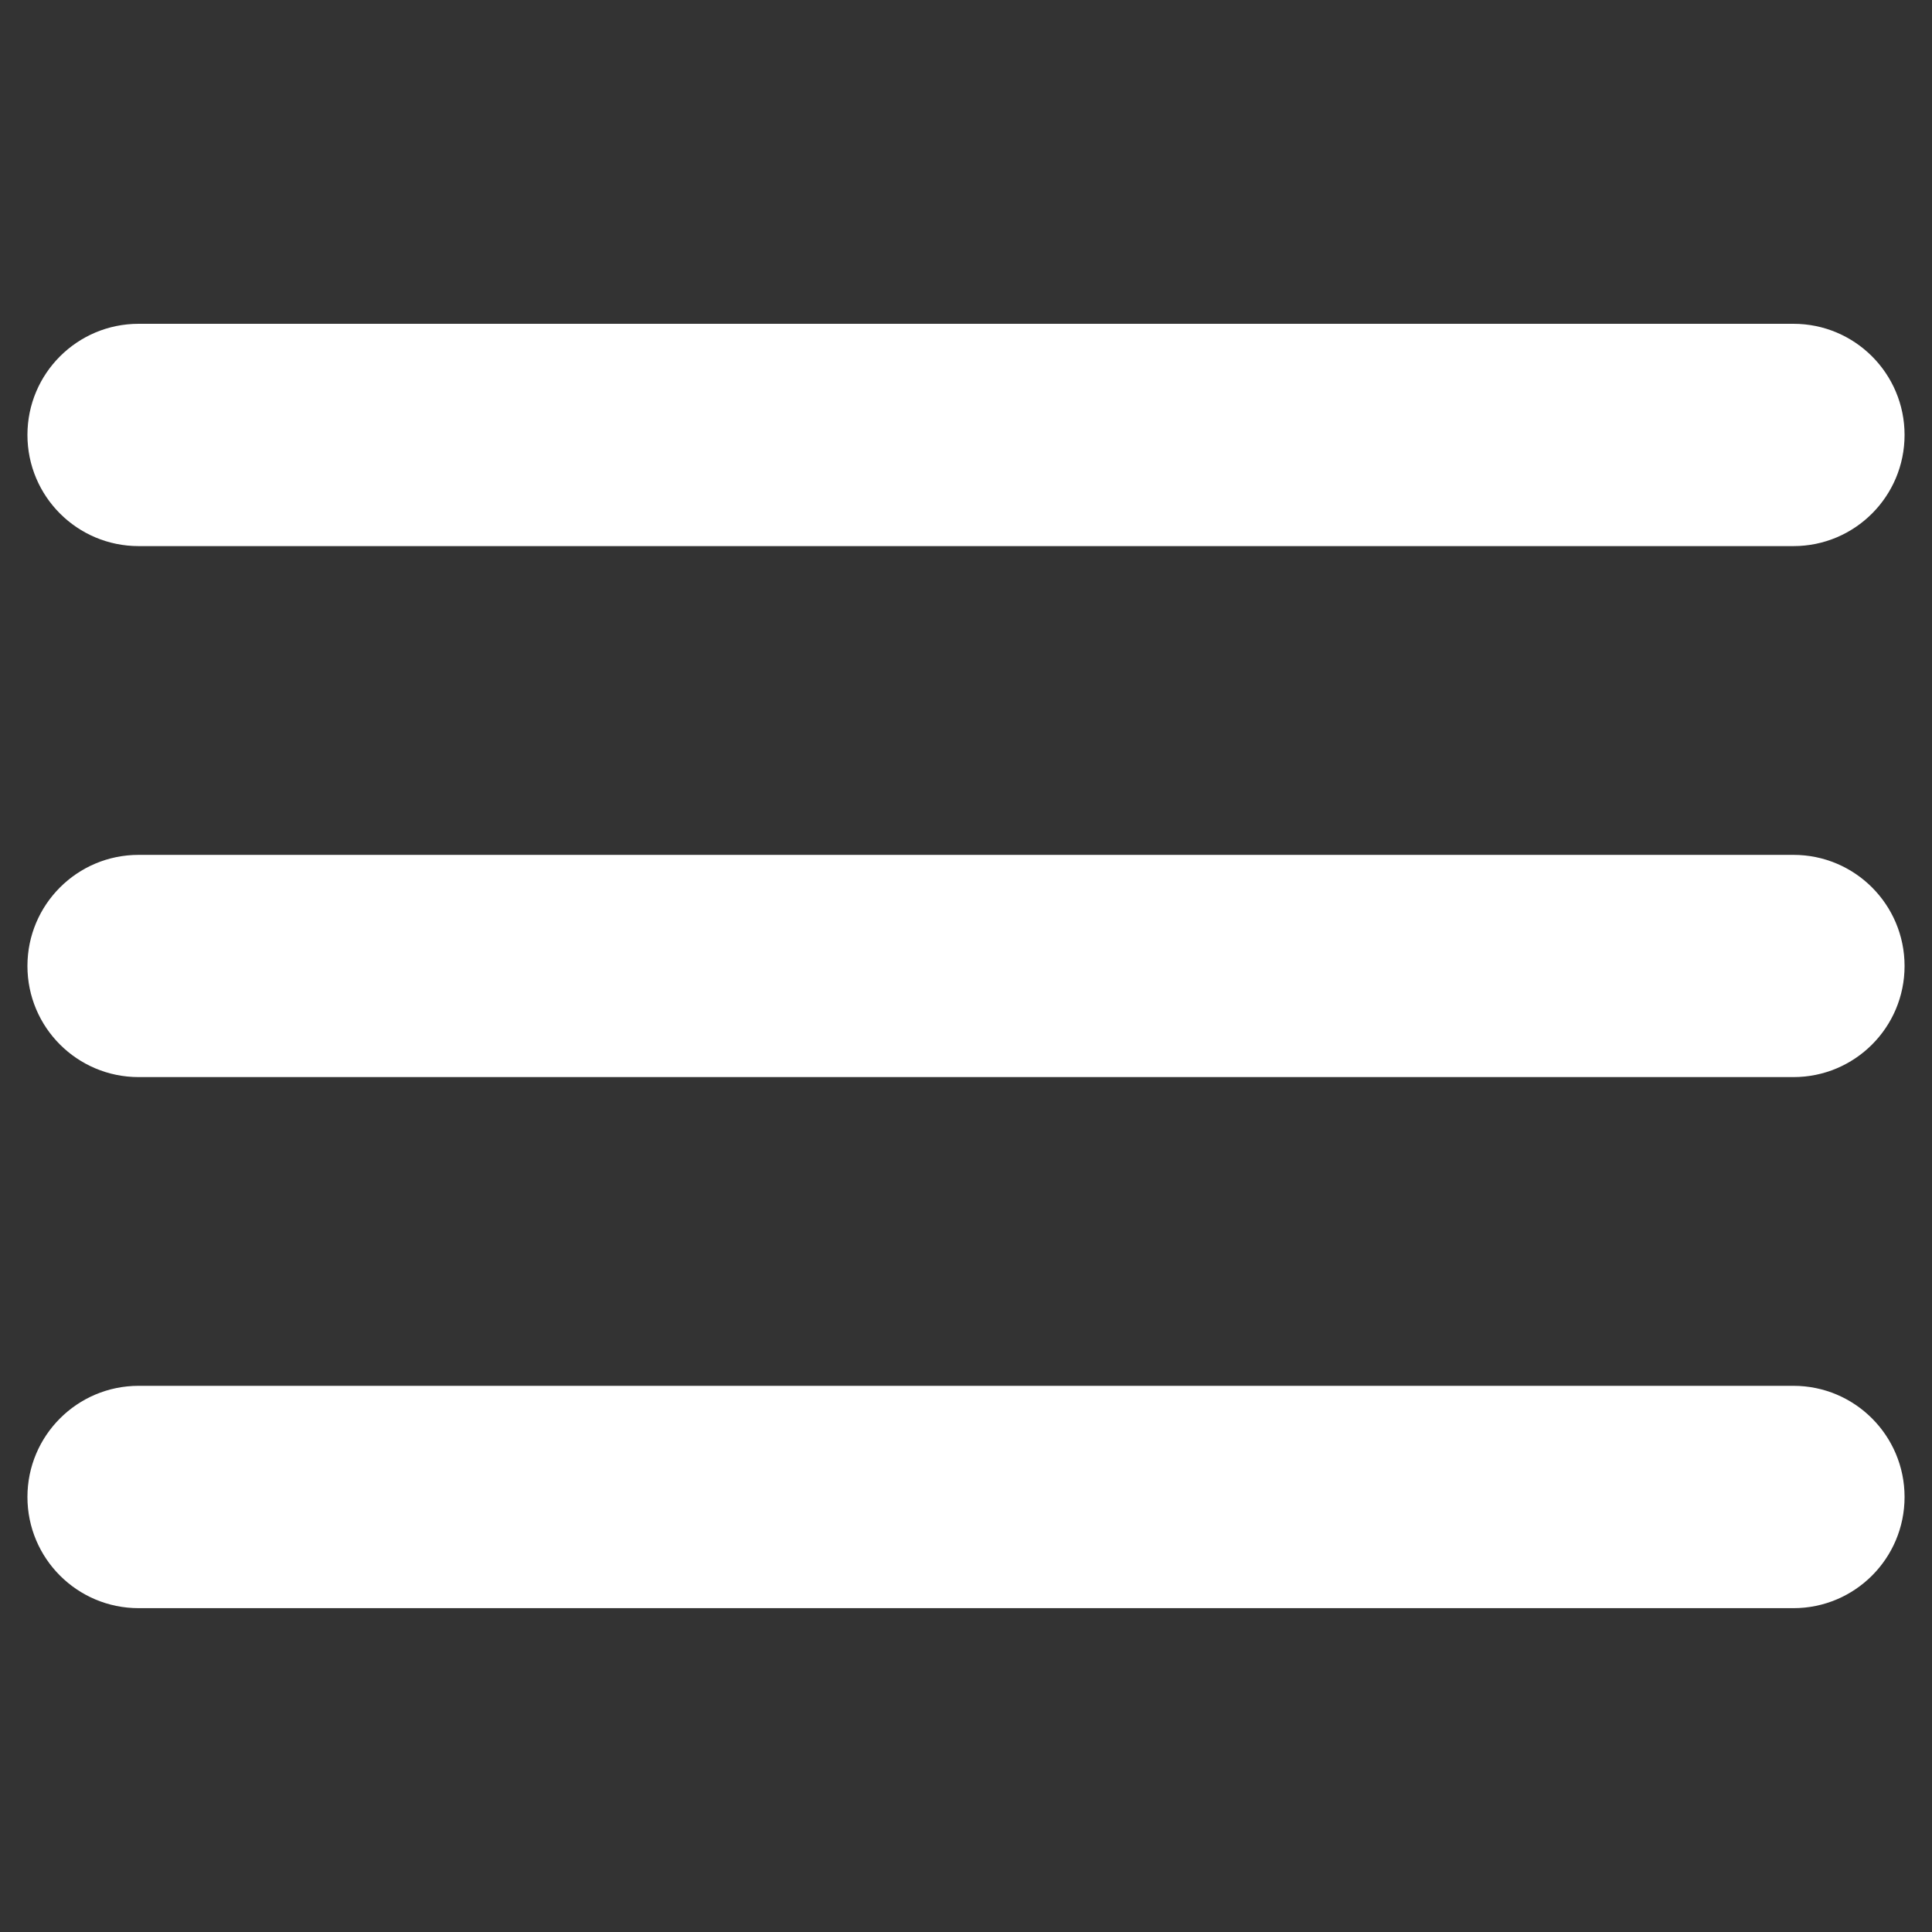
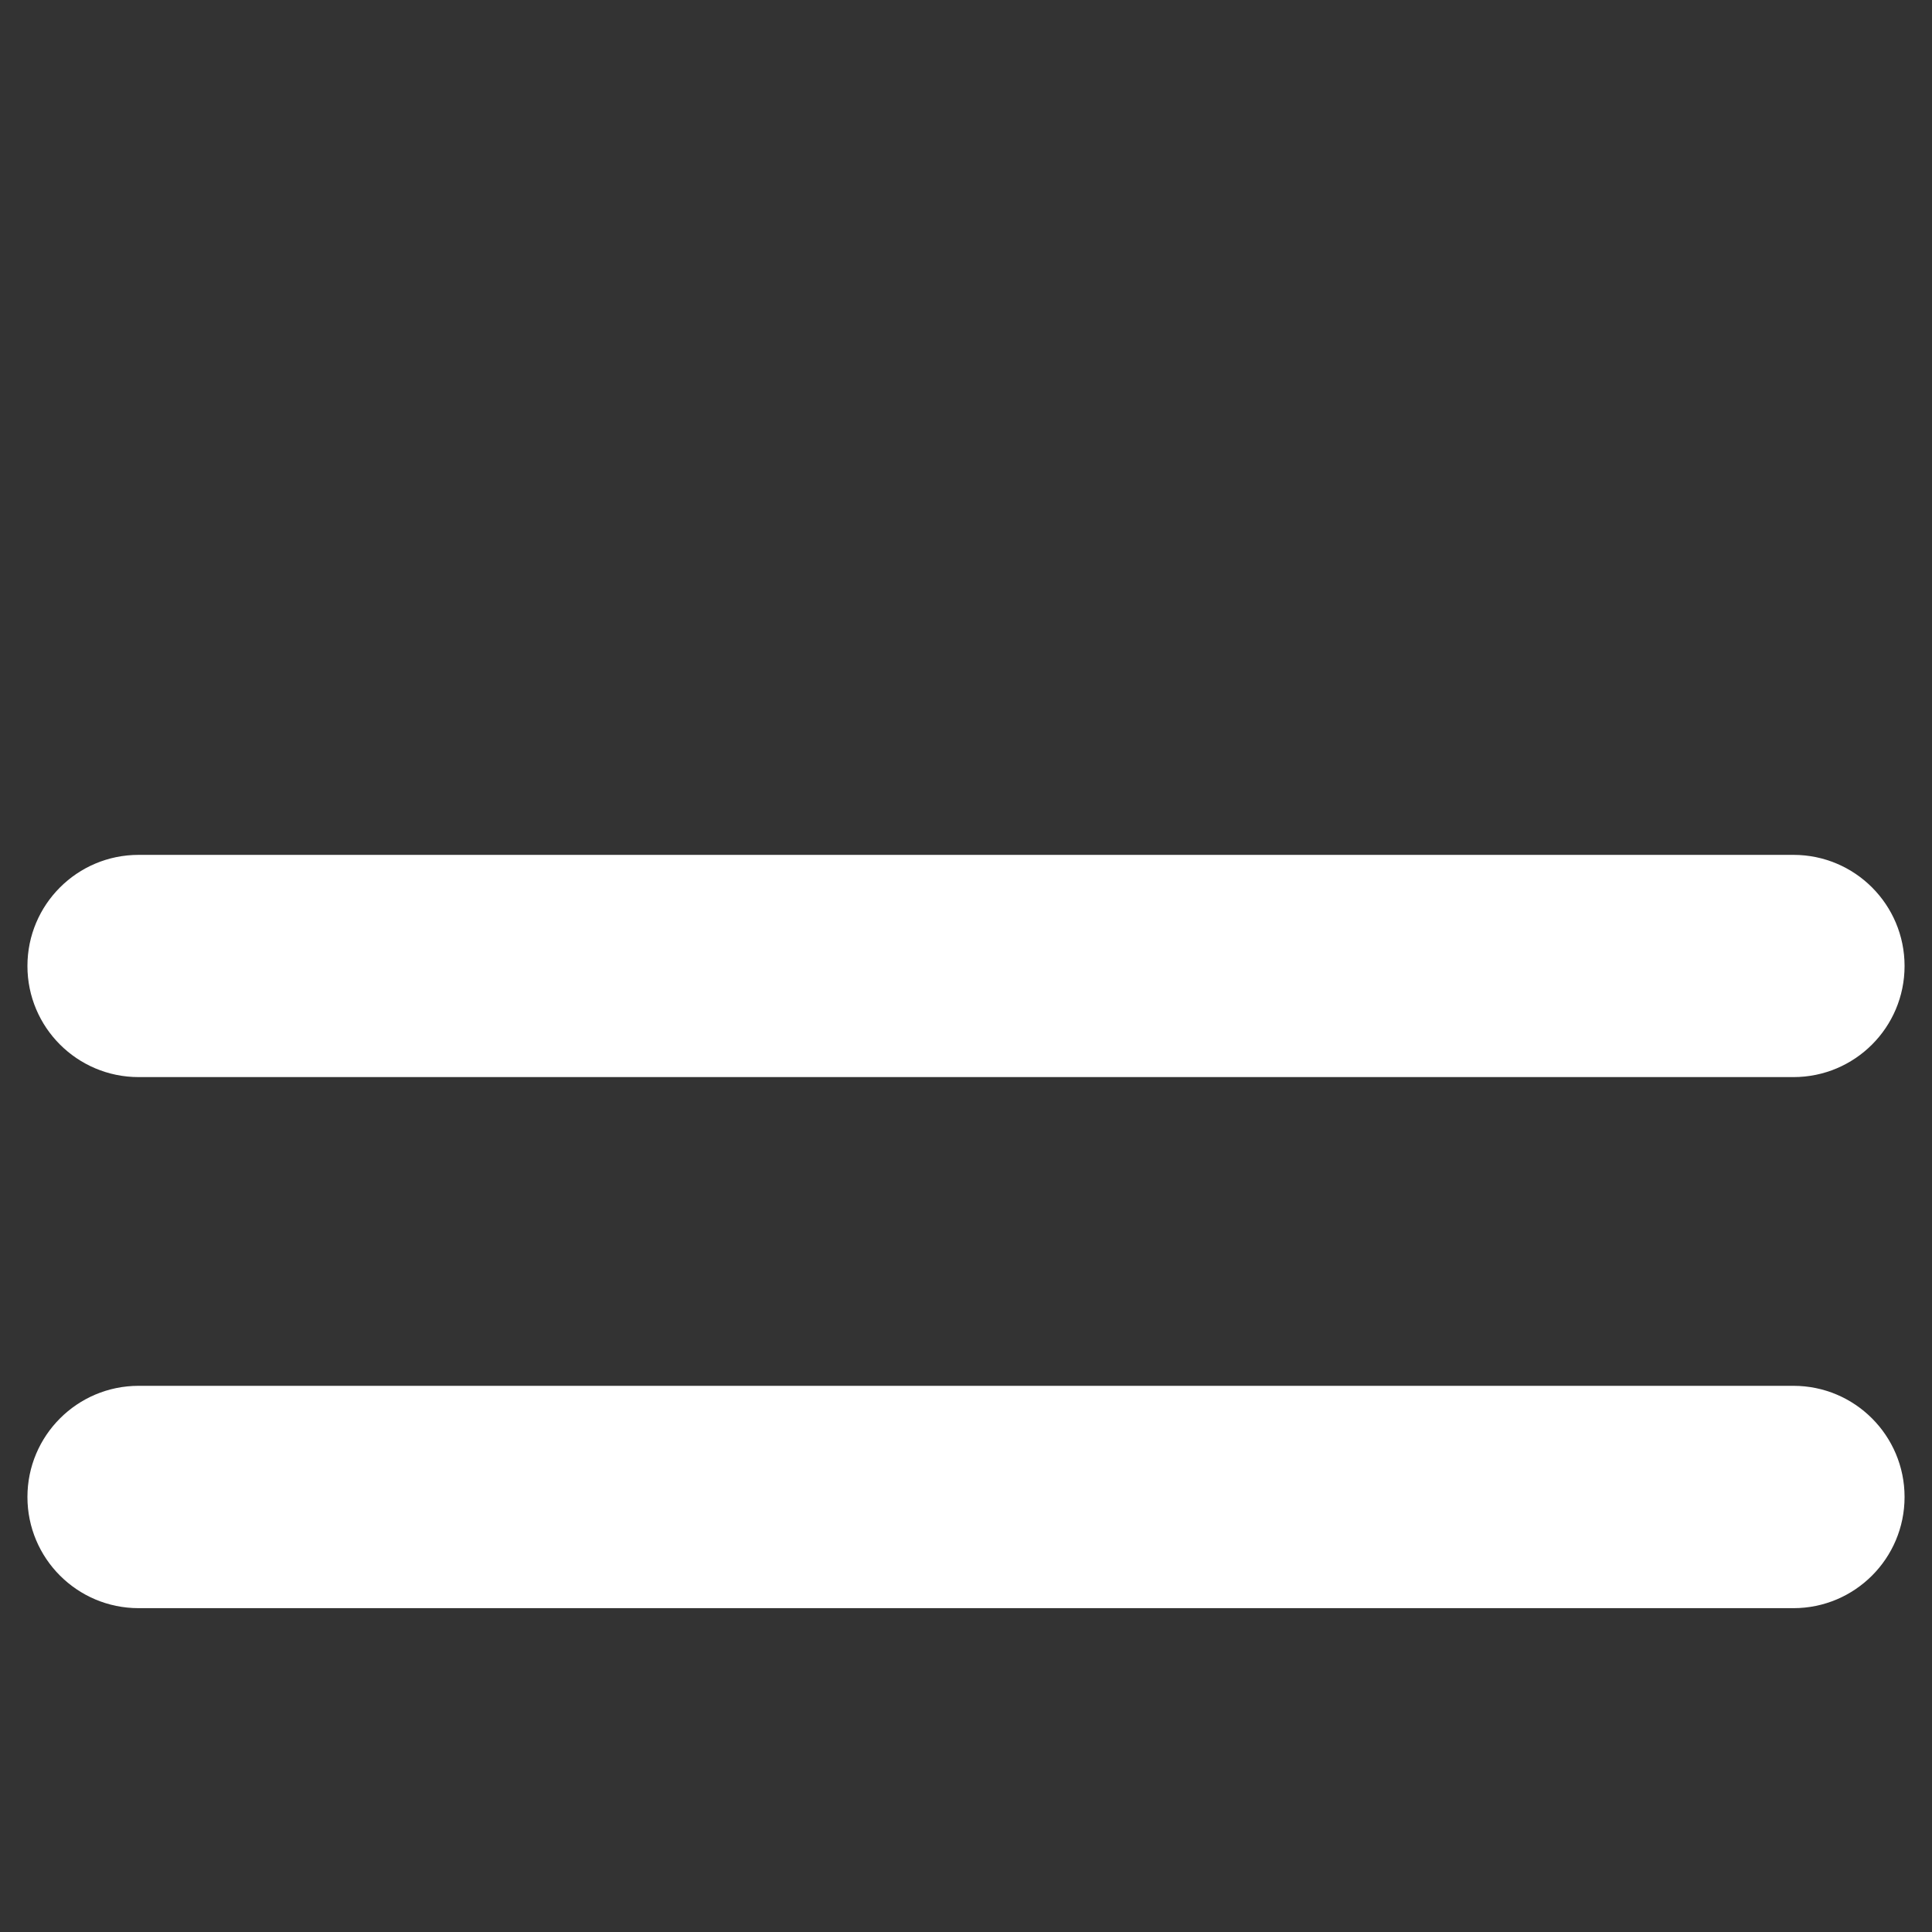
<svg xmlns="http://www.w3.org/2000/svg" version="1.2" baseProfile="tiny" x="0px" y="0px" width="50px" height="50px" viewBox="-0.71 -8.38 50 50" overflow="visible" xml:space="preserve">
  <rect x="-0.71" y="-8.38" width="50" height="50" fill="#333333" stroke="none" />
  <defs>
</defs>
-   <path fill="#FFFFFF" d="M48.58,2.876c0,1.589-1.287,2.877-2.875,2.877H2.877C1.288,5.753,0,4.465,0,2.876l0,0  C0,1.288,1.288,0,2.877,0h42.828C47.293,0,48.58,1.288,48.58,2.876L48.58,2.876z" />
  <path fill="#FFFFFF" d="M48.58,16.62c0,1.588-1.287,2.875-2.875,2.875H2.877C1.288,19.495,0,18.208,0,16.62l0,0  c0-1.589,1.288-2.876,2.877-2.876h42.828C47.293,13.744,48.58,15.031,48.58,16.62L48.58,16.62z" />
  <path fill="#FFFFFF" d="M48.58,30.362c0,1.589-1.287,2.877-2.875,2.877H2.877C1.288,33.239,0,31.951,0,30.362l0,0  c0-1.587,1.288-2.877,2.877-2.877h42.828C47.293,27.485,48.58,28.775,48.58,30.362L48.58,30.362z" />
</svg>